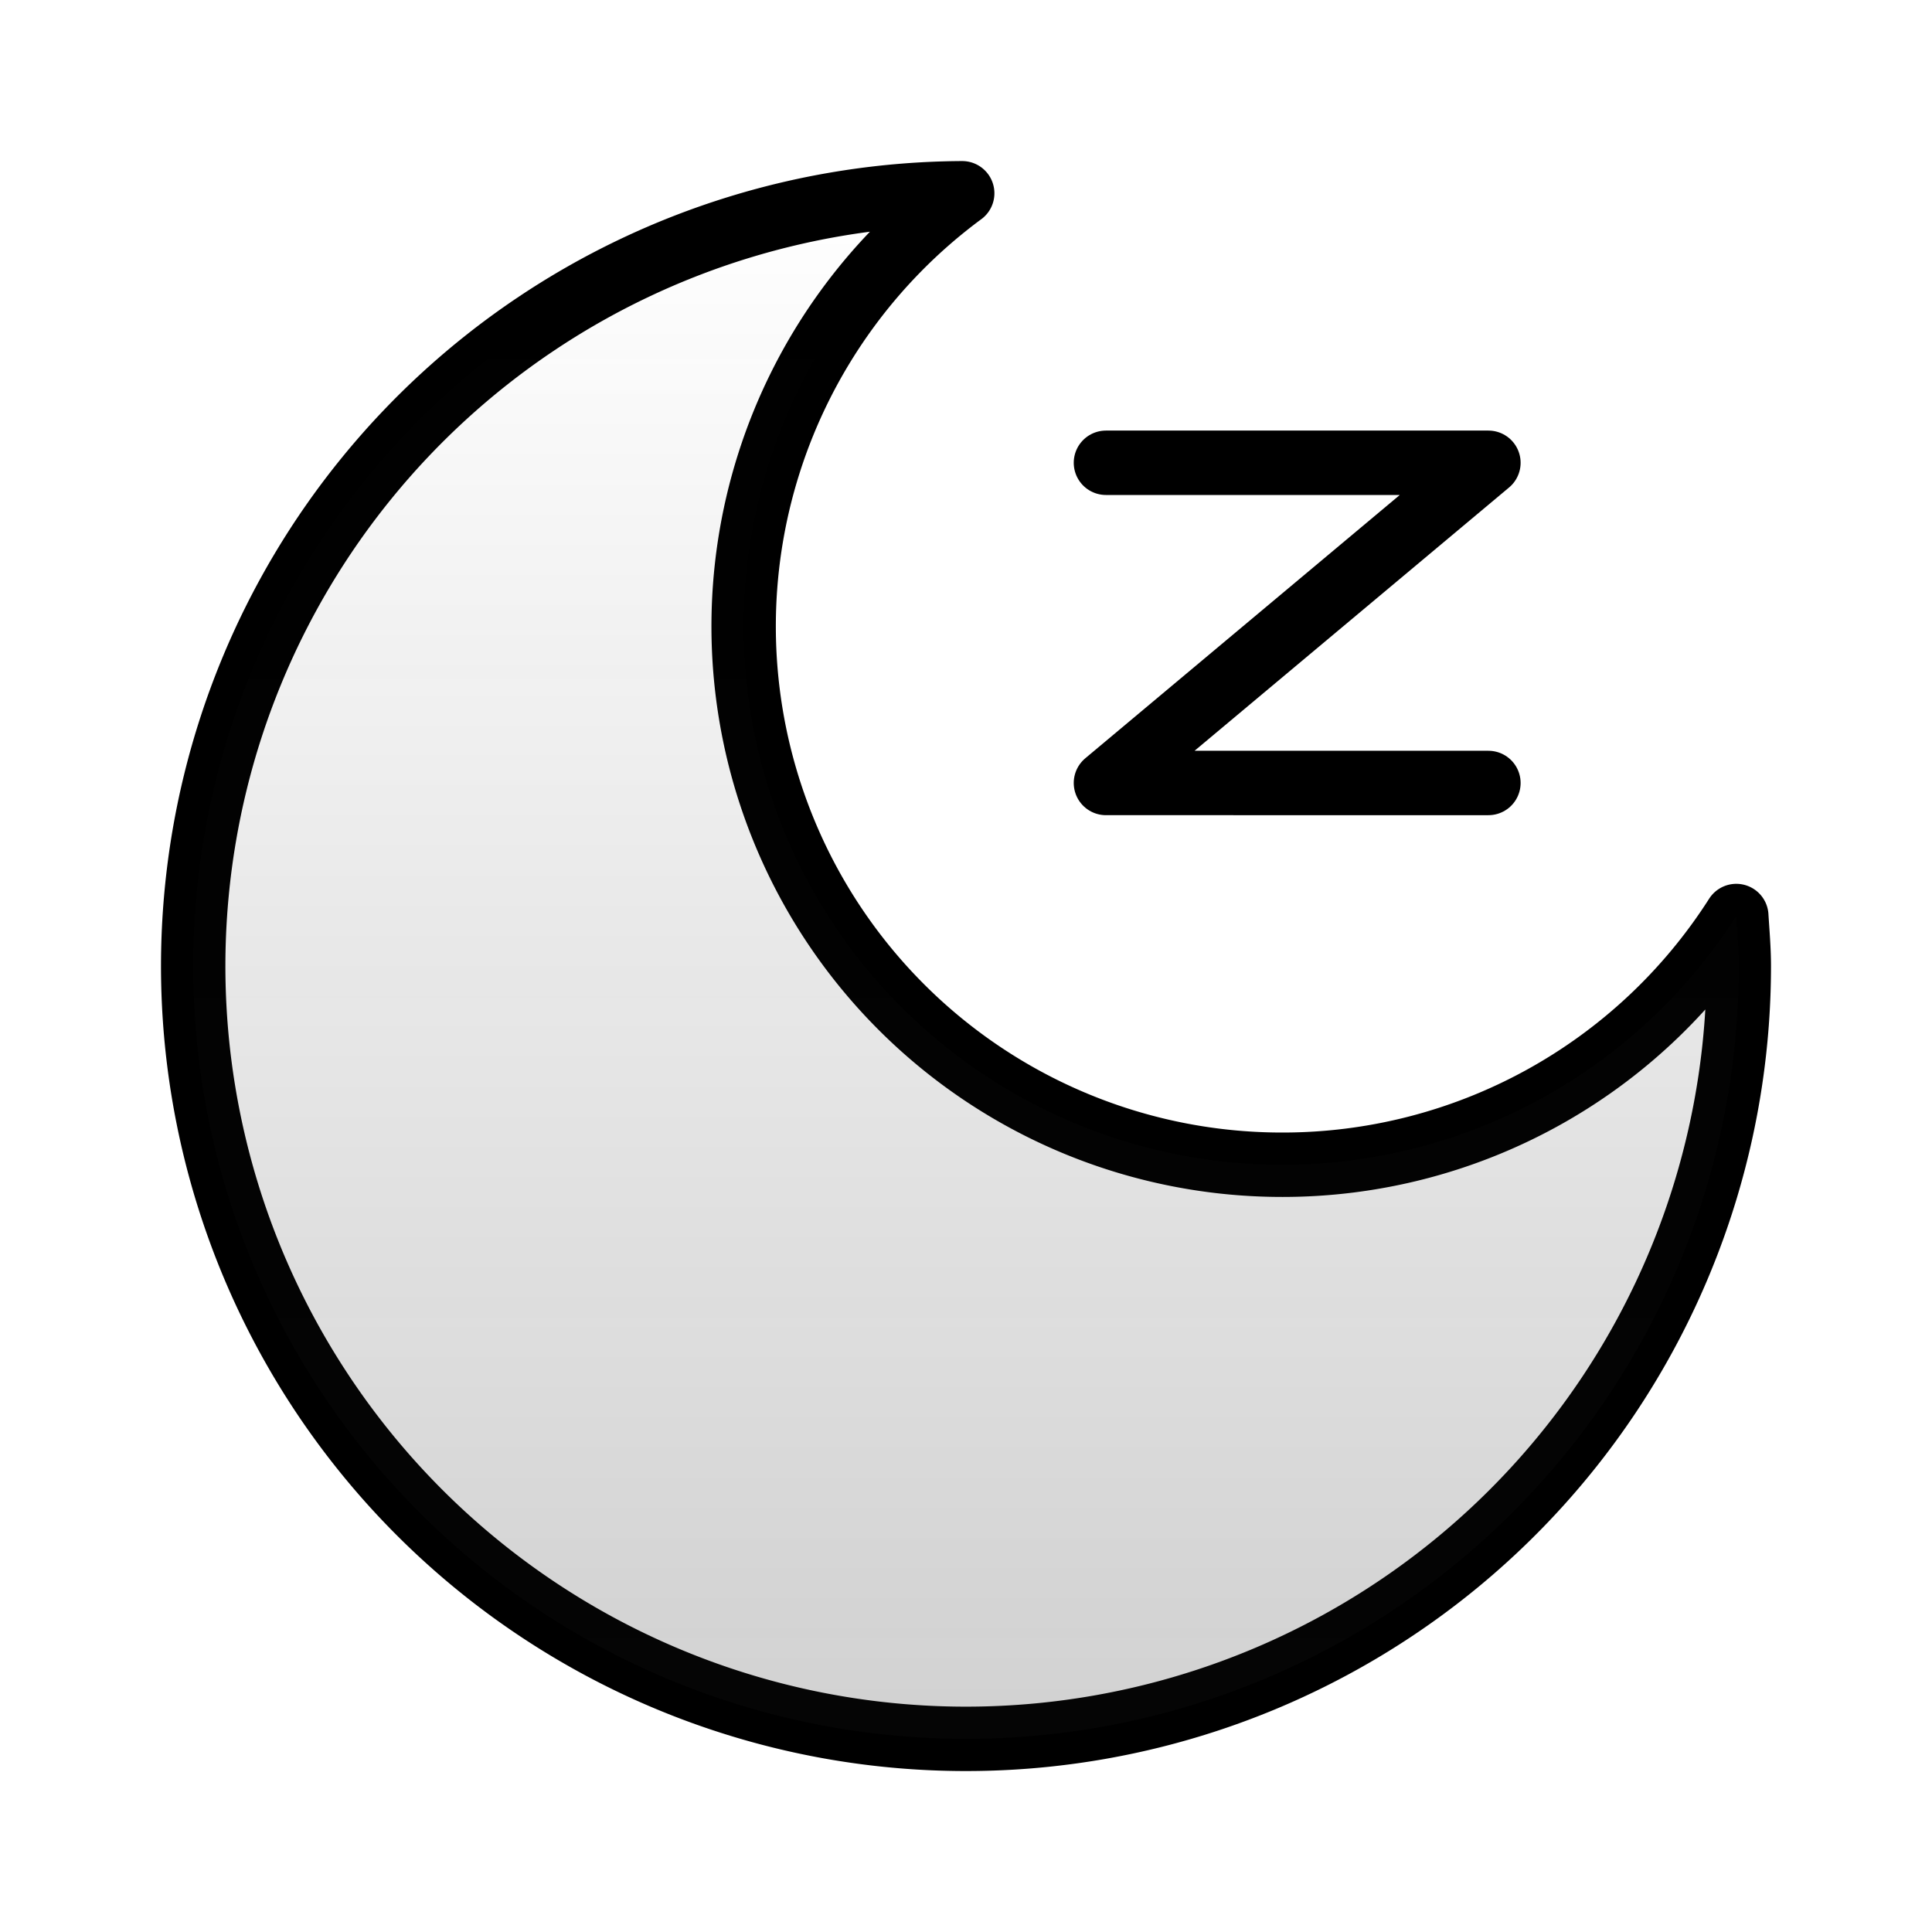
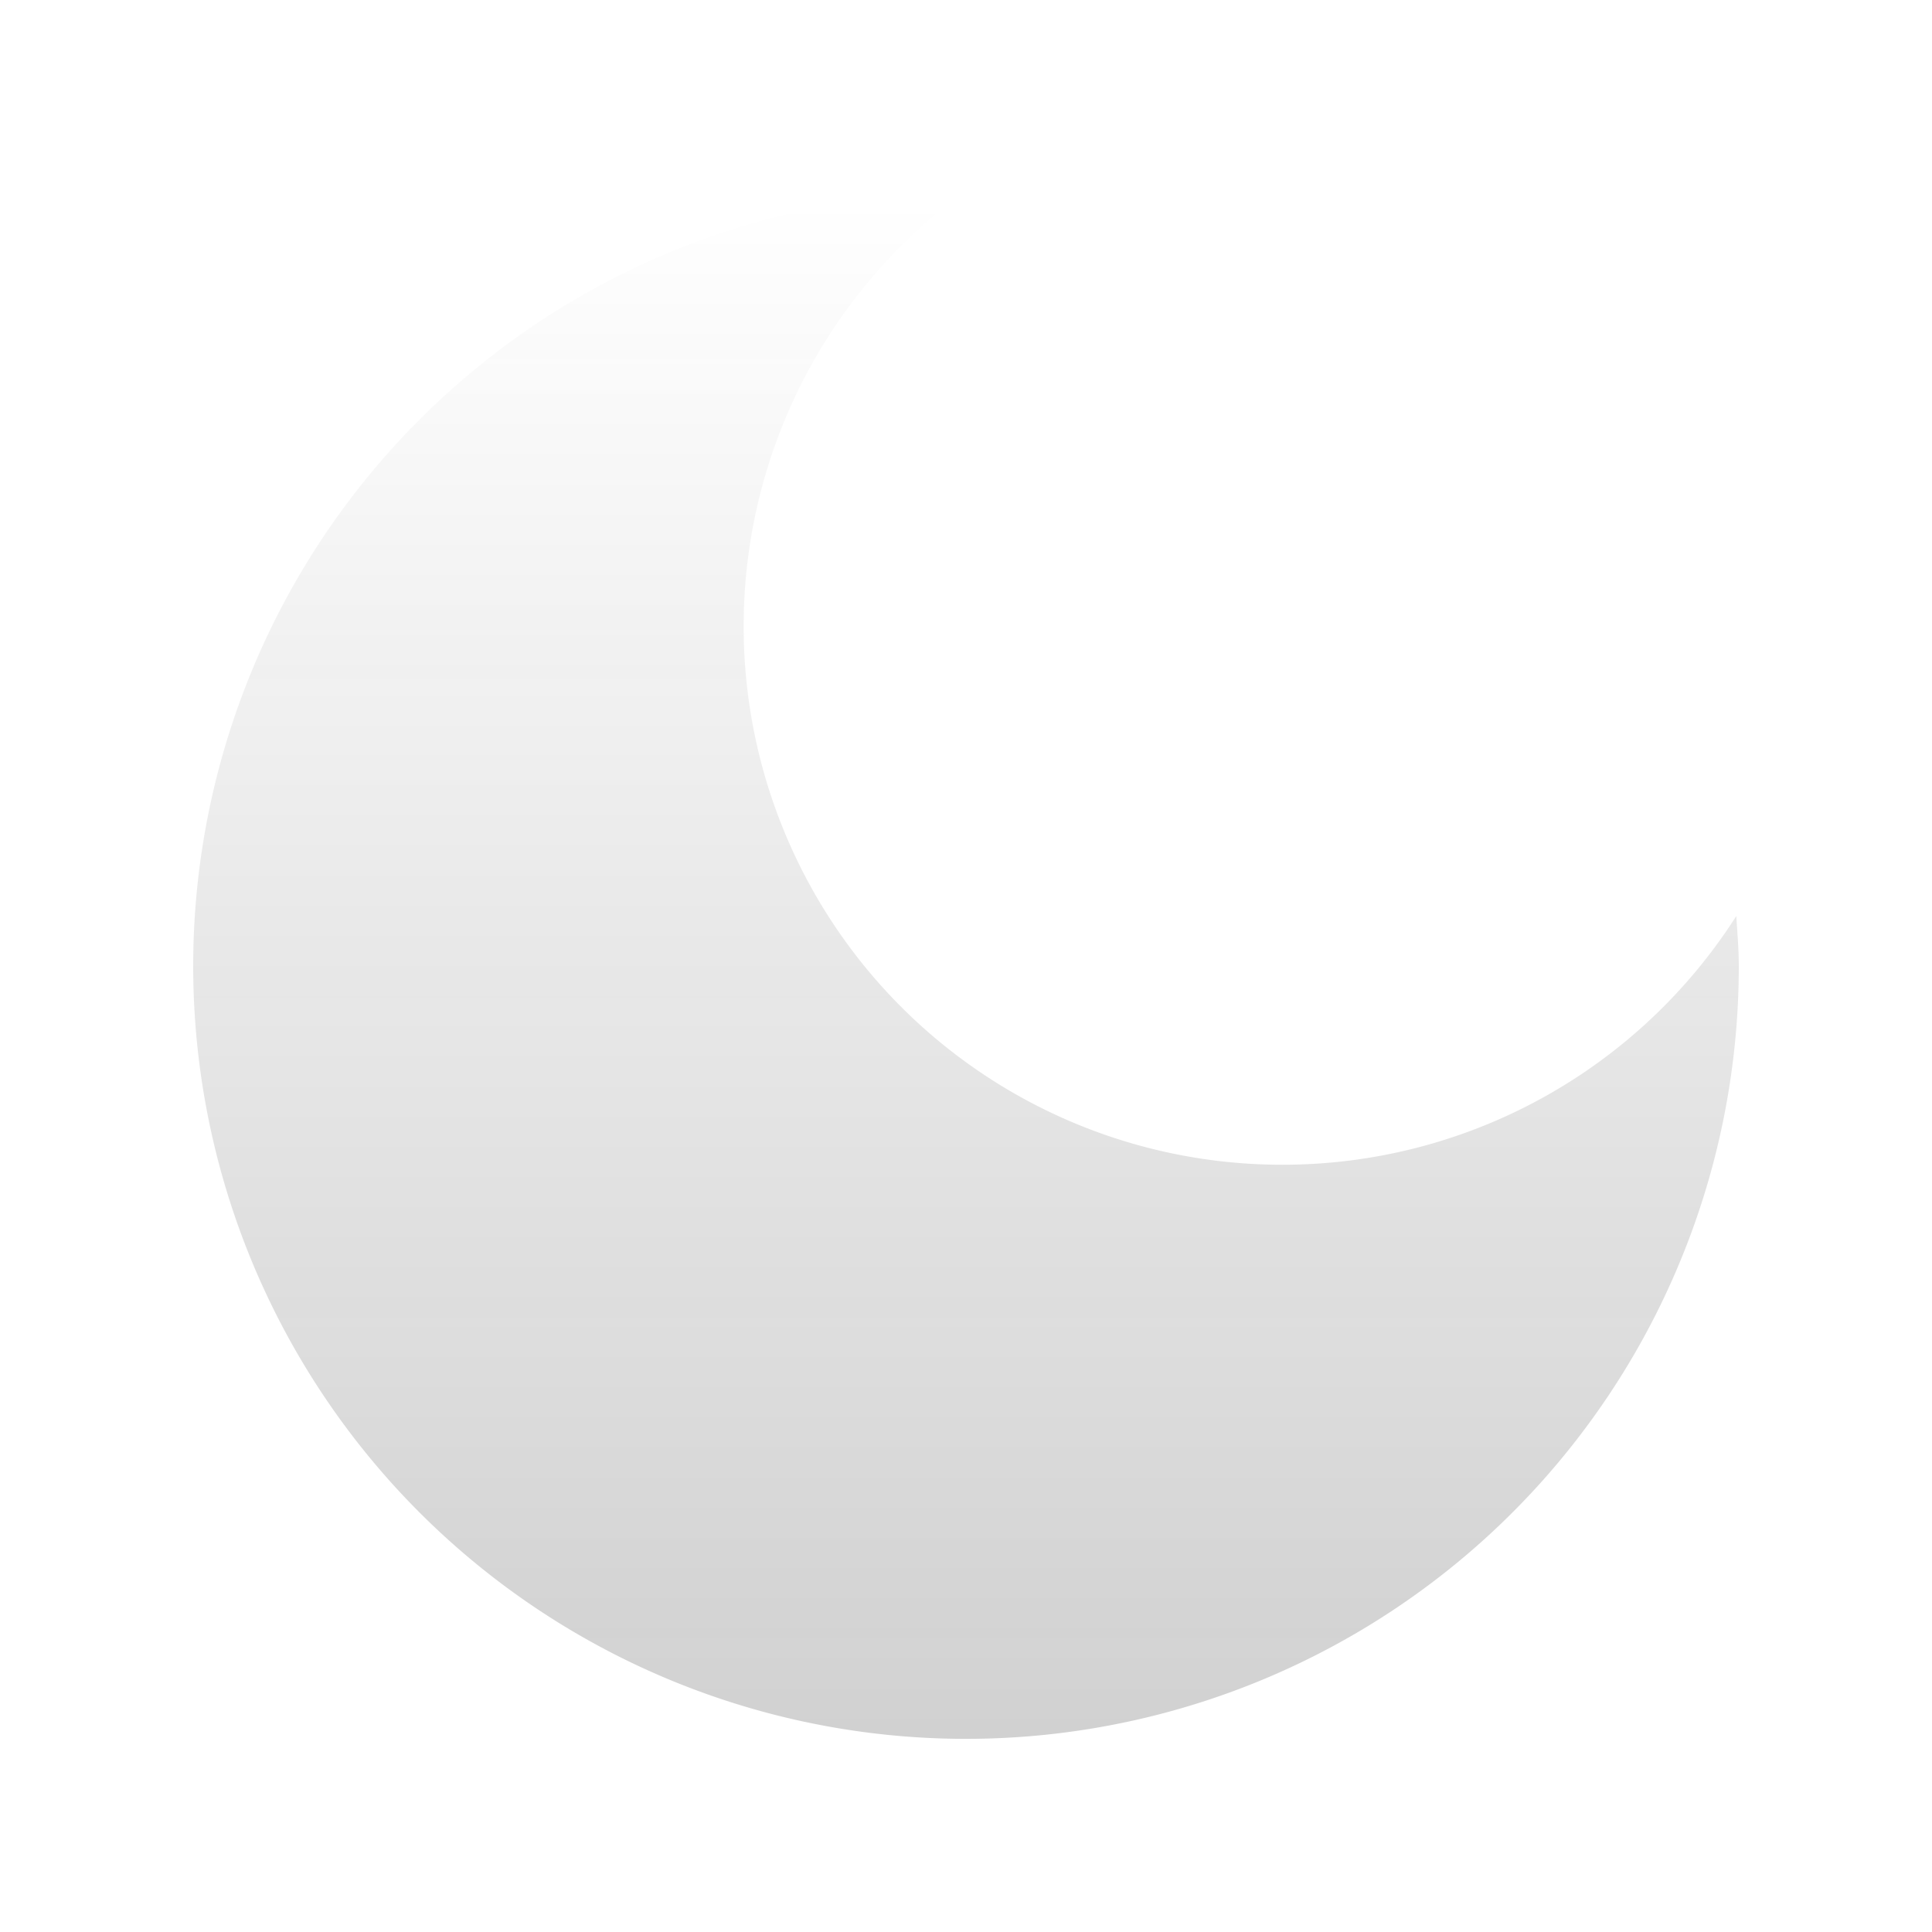
<svg xmlns="http://www.w3.org/2000/svg" width="30" height="30" viewBox="0 0 30 30">
  <defs>
    <style>.a{fill:#b6b6b6;opacity:0;}.b{fill:none;stroke:#000;stroke-linecap:round;stroke-linejoin:round;}.c{opacity:0.2;fill:url(#a);}</style>
    <linearGradient id="a" x1="0.5" x2="0.5" y2="1" gradientUnits="objectBoundingBox">
      <stop offset="0" stop-color="#181818" stop-opacity="0" />
      <stop offset="1" stop-color="#181818" />
    </linearGradient>
  </defs>
  <rect class="a" width="30" height="30" />
  <g transform="translate(-901.502 -775.059)">
-     <path class="b" d="M921.417,793.145a8.36,8.36,0,0,1-4.974-15.085,12,12,0,1,0,12.059,12c0-.263-.023-.519-.039-.777A8.354,8.354,0,0,1,921.417,793.145Z" />
    <path class="c" d="M921.417,793.145a8.36,8.36,0,0,1-4.974-15.085,12,12,0,1,0,12.059,12c0-.263-.023-.519-.039-.777A8.354,8.354,0,0,1,921.417,793.145Z" transform="translate(0 0)" />
-     <path class="b" d="M925.761,784.337H931.7l-5.939,4.972H931.7" transform="translate(-7.086 -2.092)" />
  </g>
</svg>